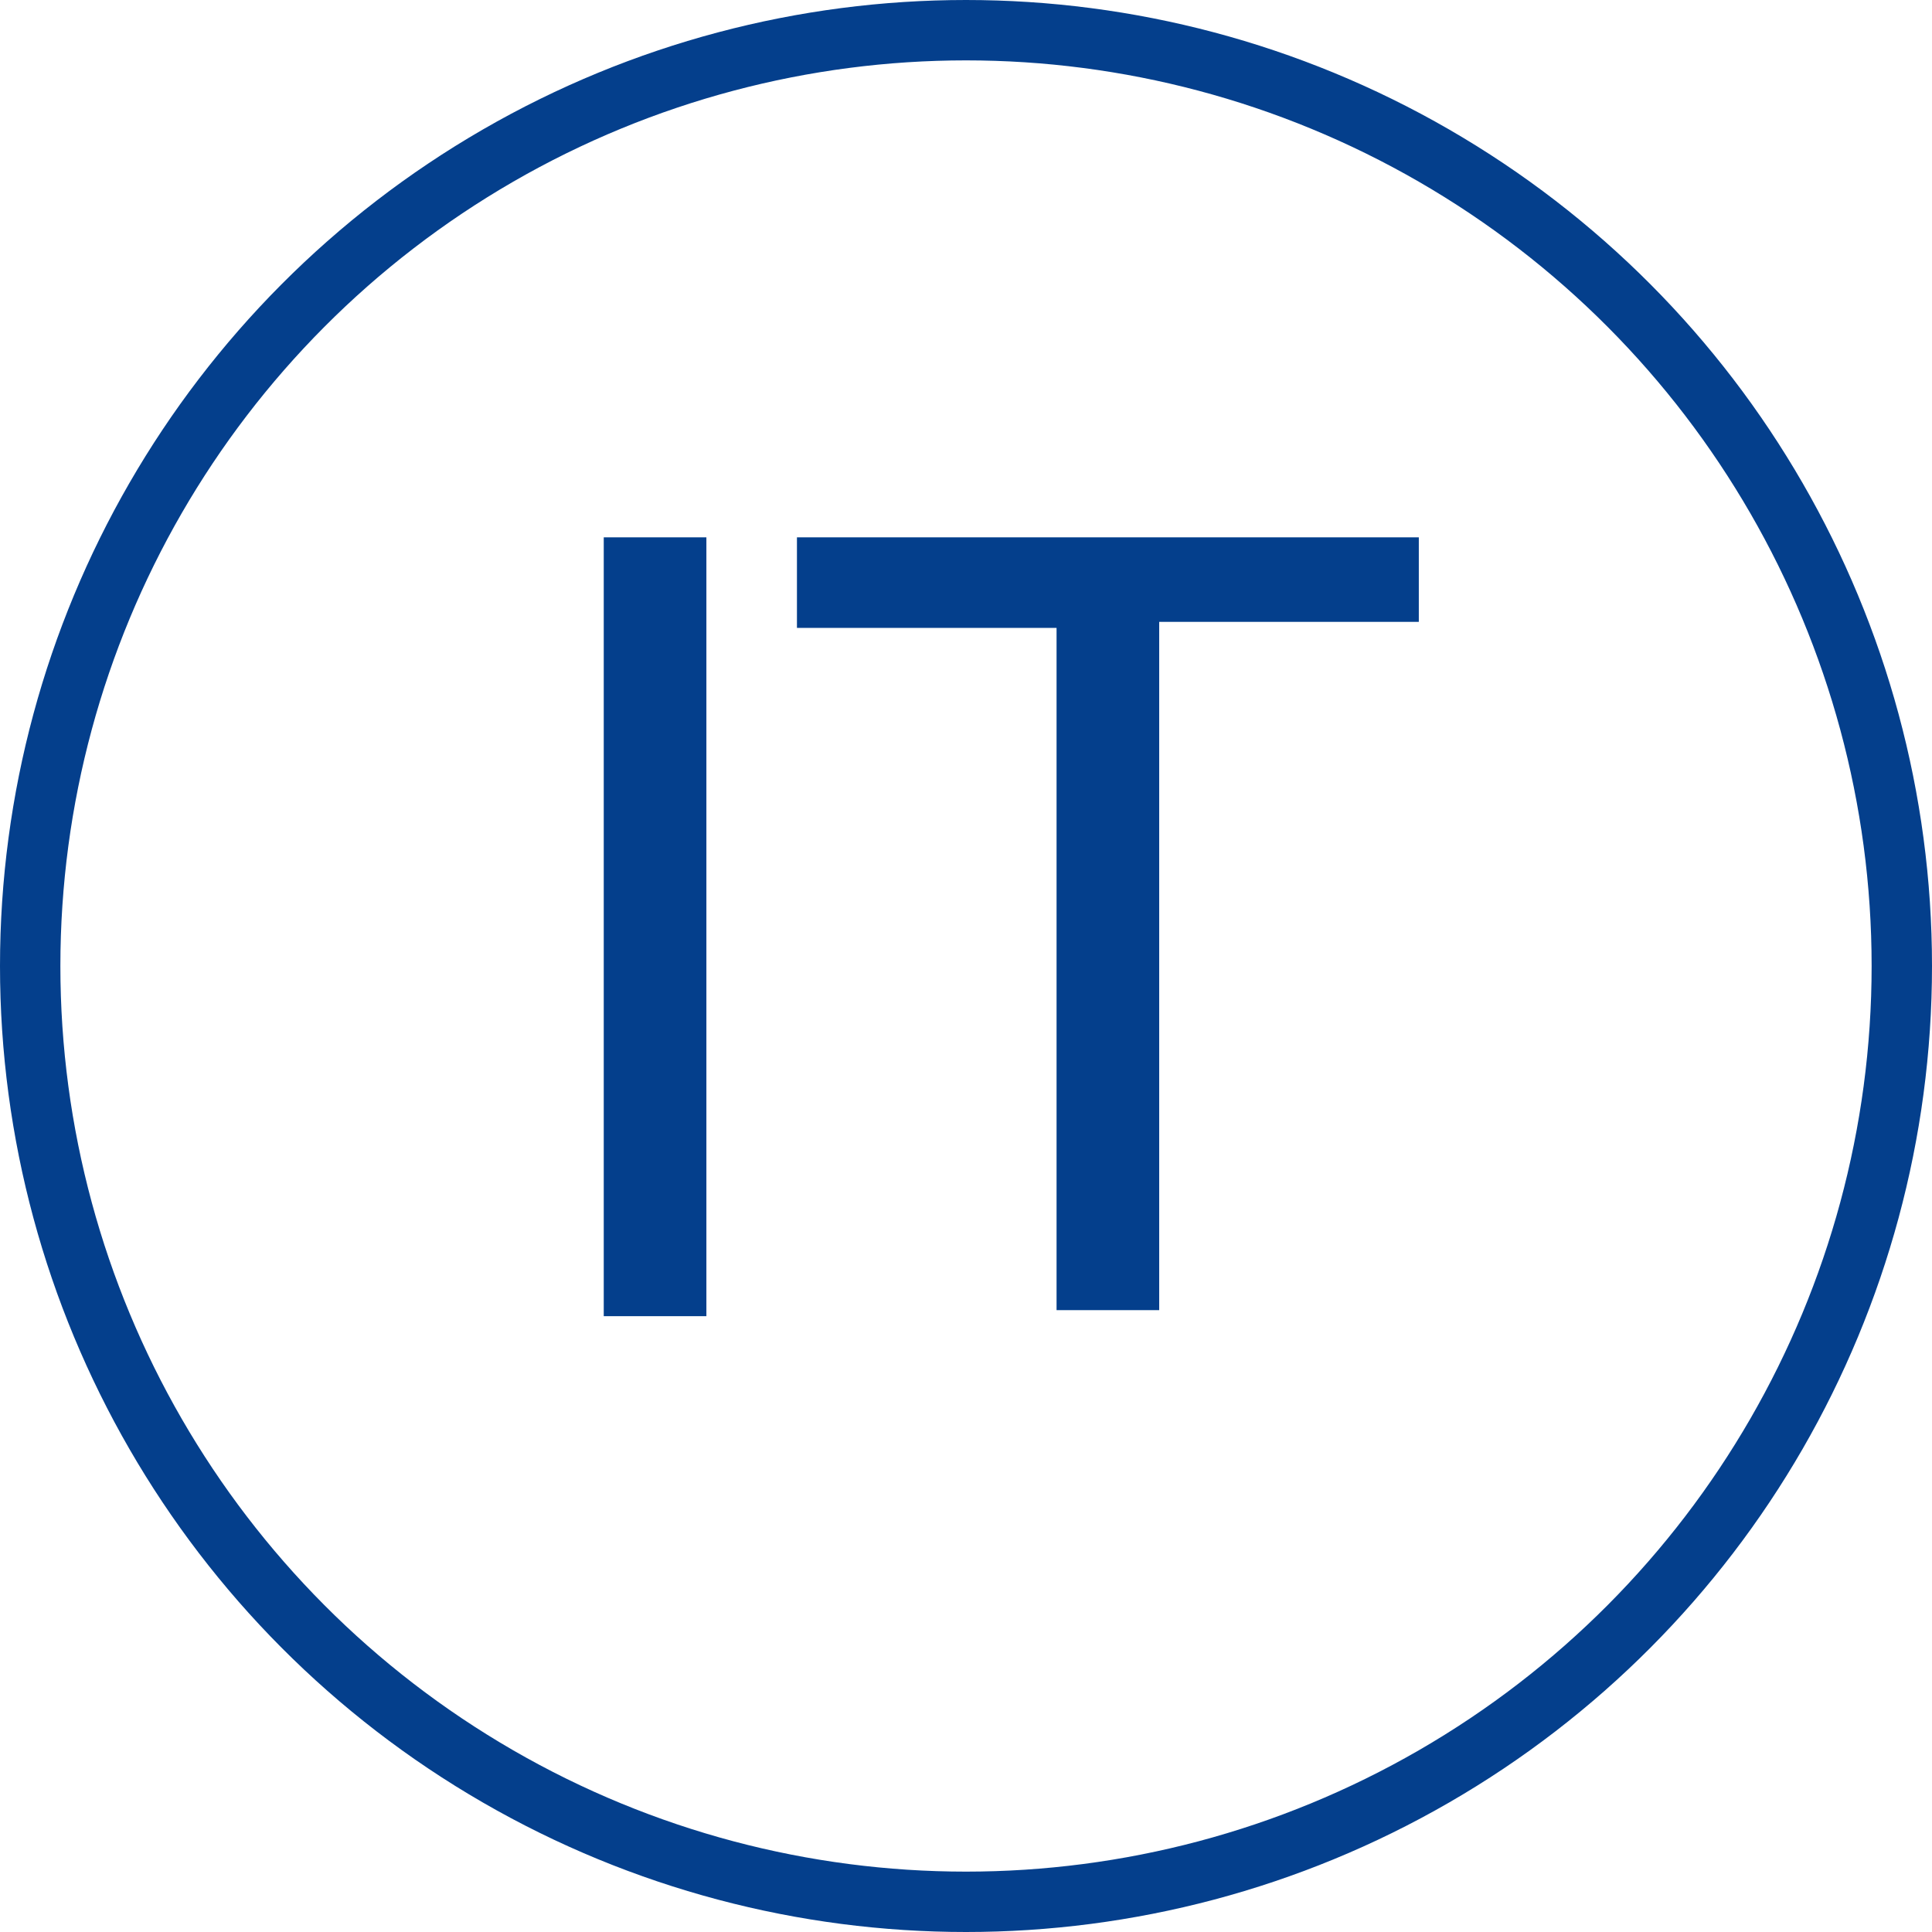
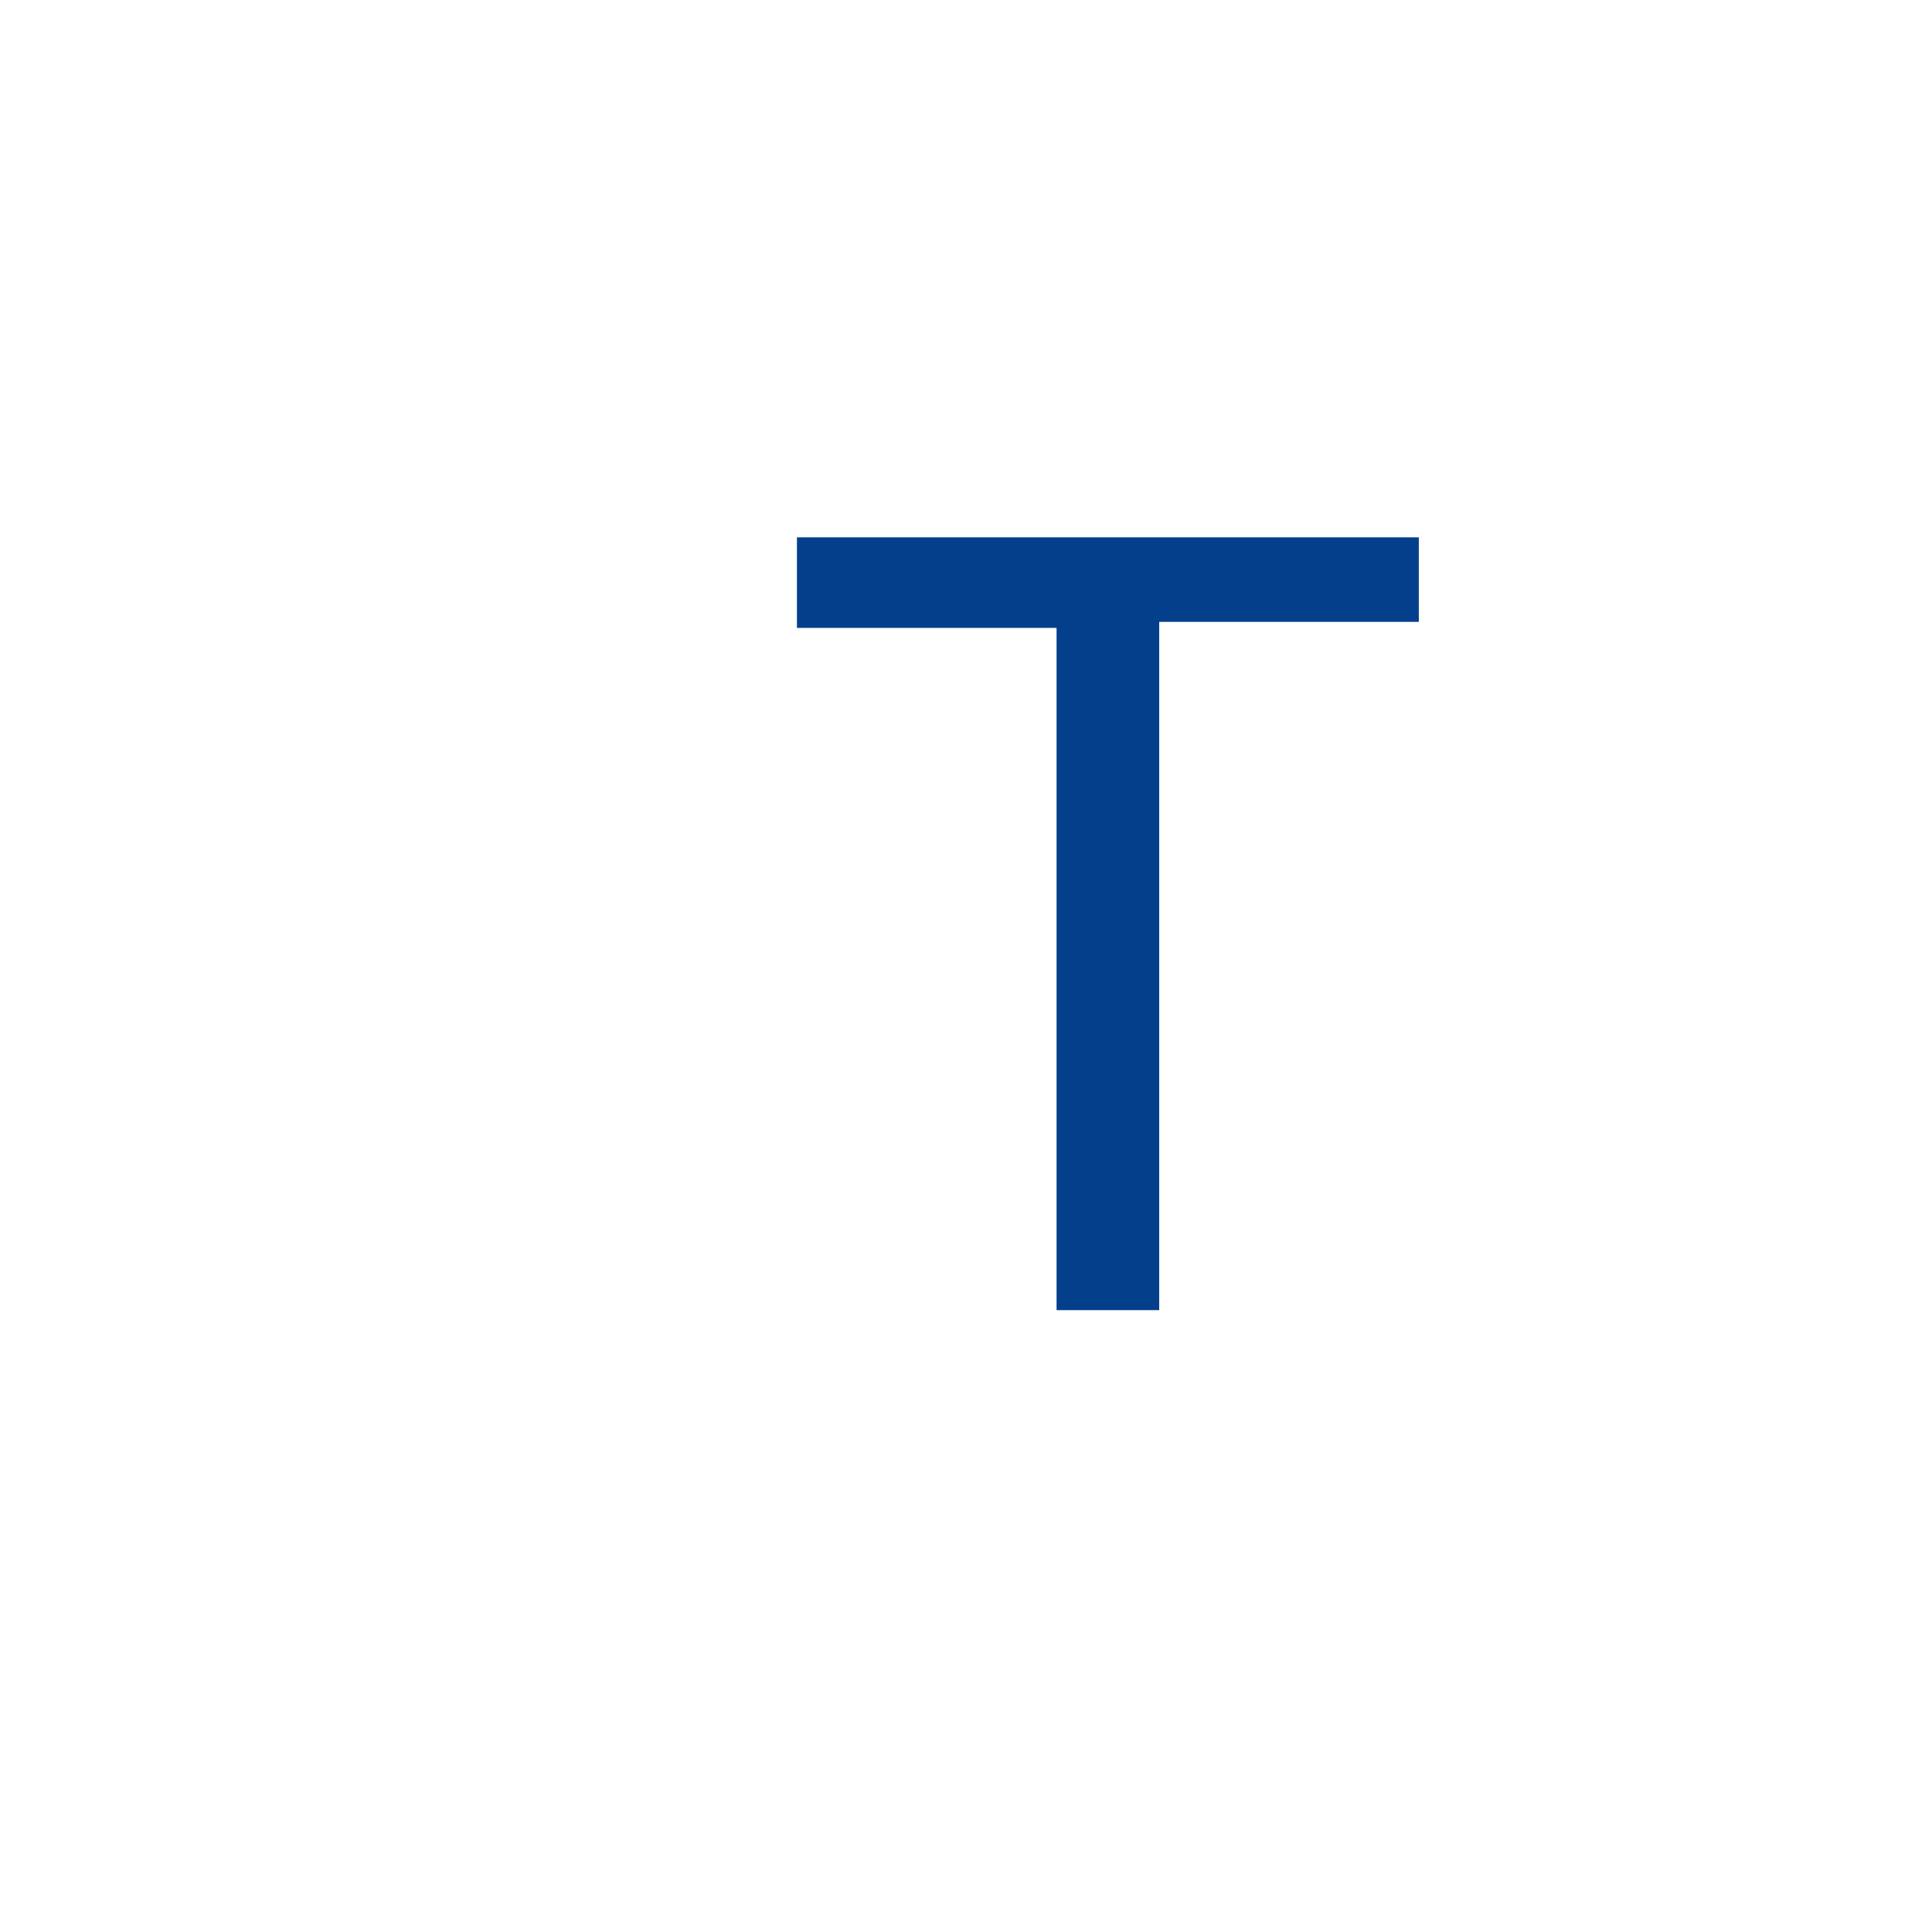
<svg xmlns="http://www.w3.org/2000/svg" version="1.1" id="Livello_1" x="0px" y="0px" viewBox="0 0 32 32" style="enable-background:new 0 0 32 32;" xml:space="preserve">
  <style type="text/css">
	.st0{fill:none;stroke:#043F8C;}
	.st1{fill:#043F8C;}
</style>
-   <circle class="st0" cx="16" cy="16" r="15.5" />
  <g>
-     <path class="st1" d="M10,8.9h1.7v12.9H10V8.9z" />
    <path class="st1" d="M17.5,10.4h-4.3V8.9h10.3v1.4h-4.3v11.4h-1.7V10.4z" />
  </g>
</svg>